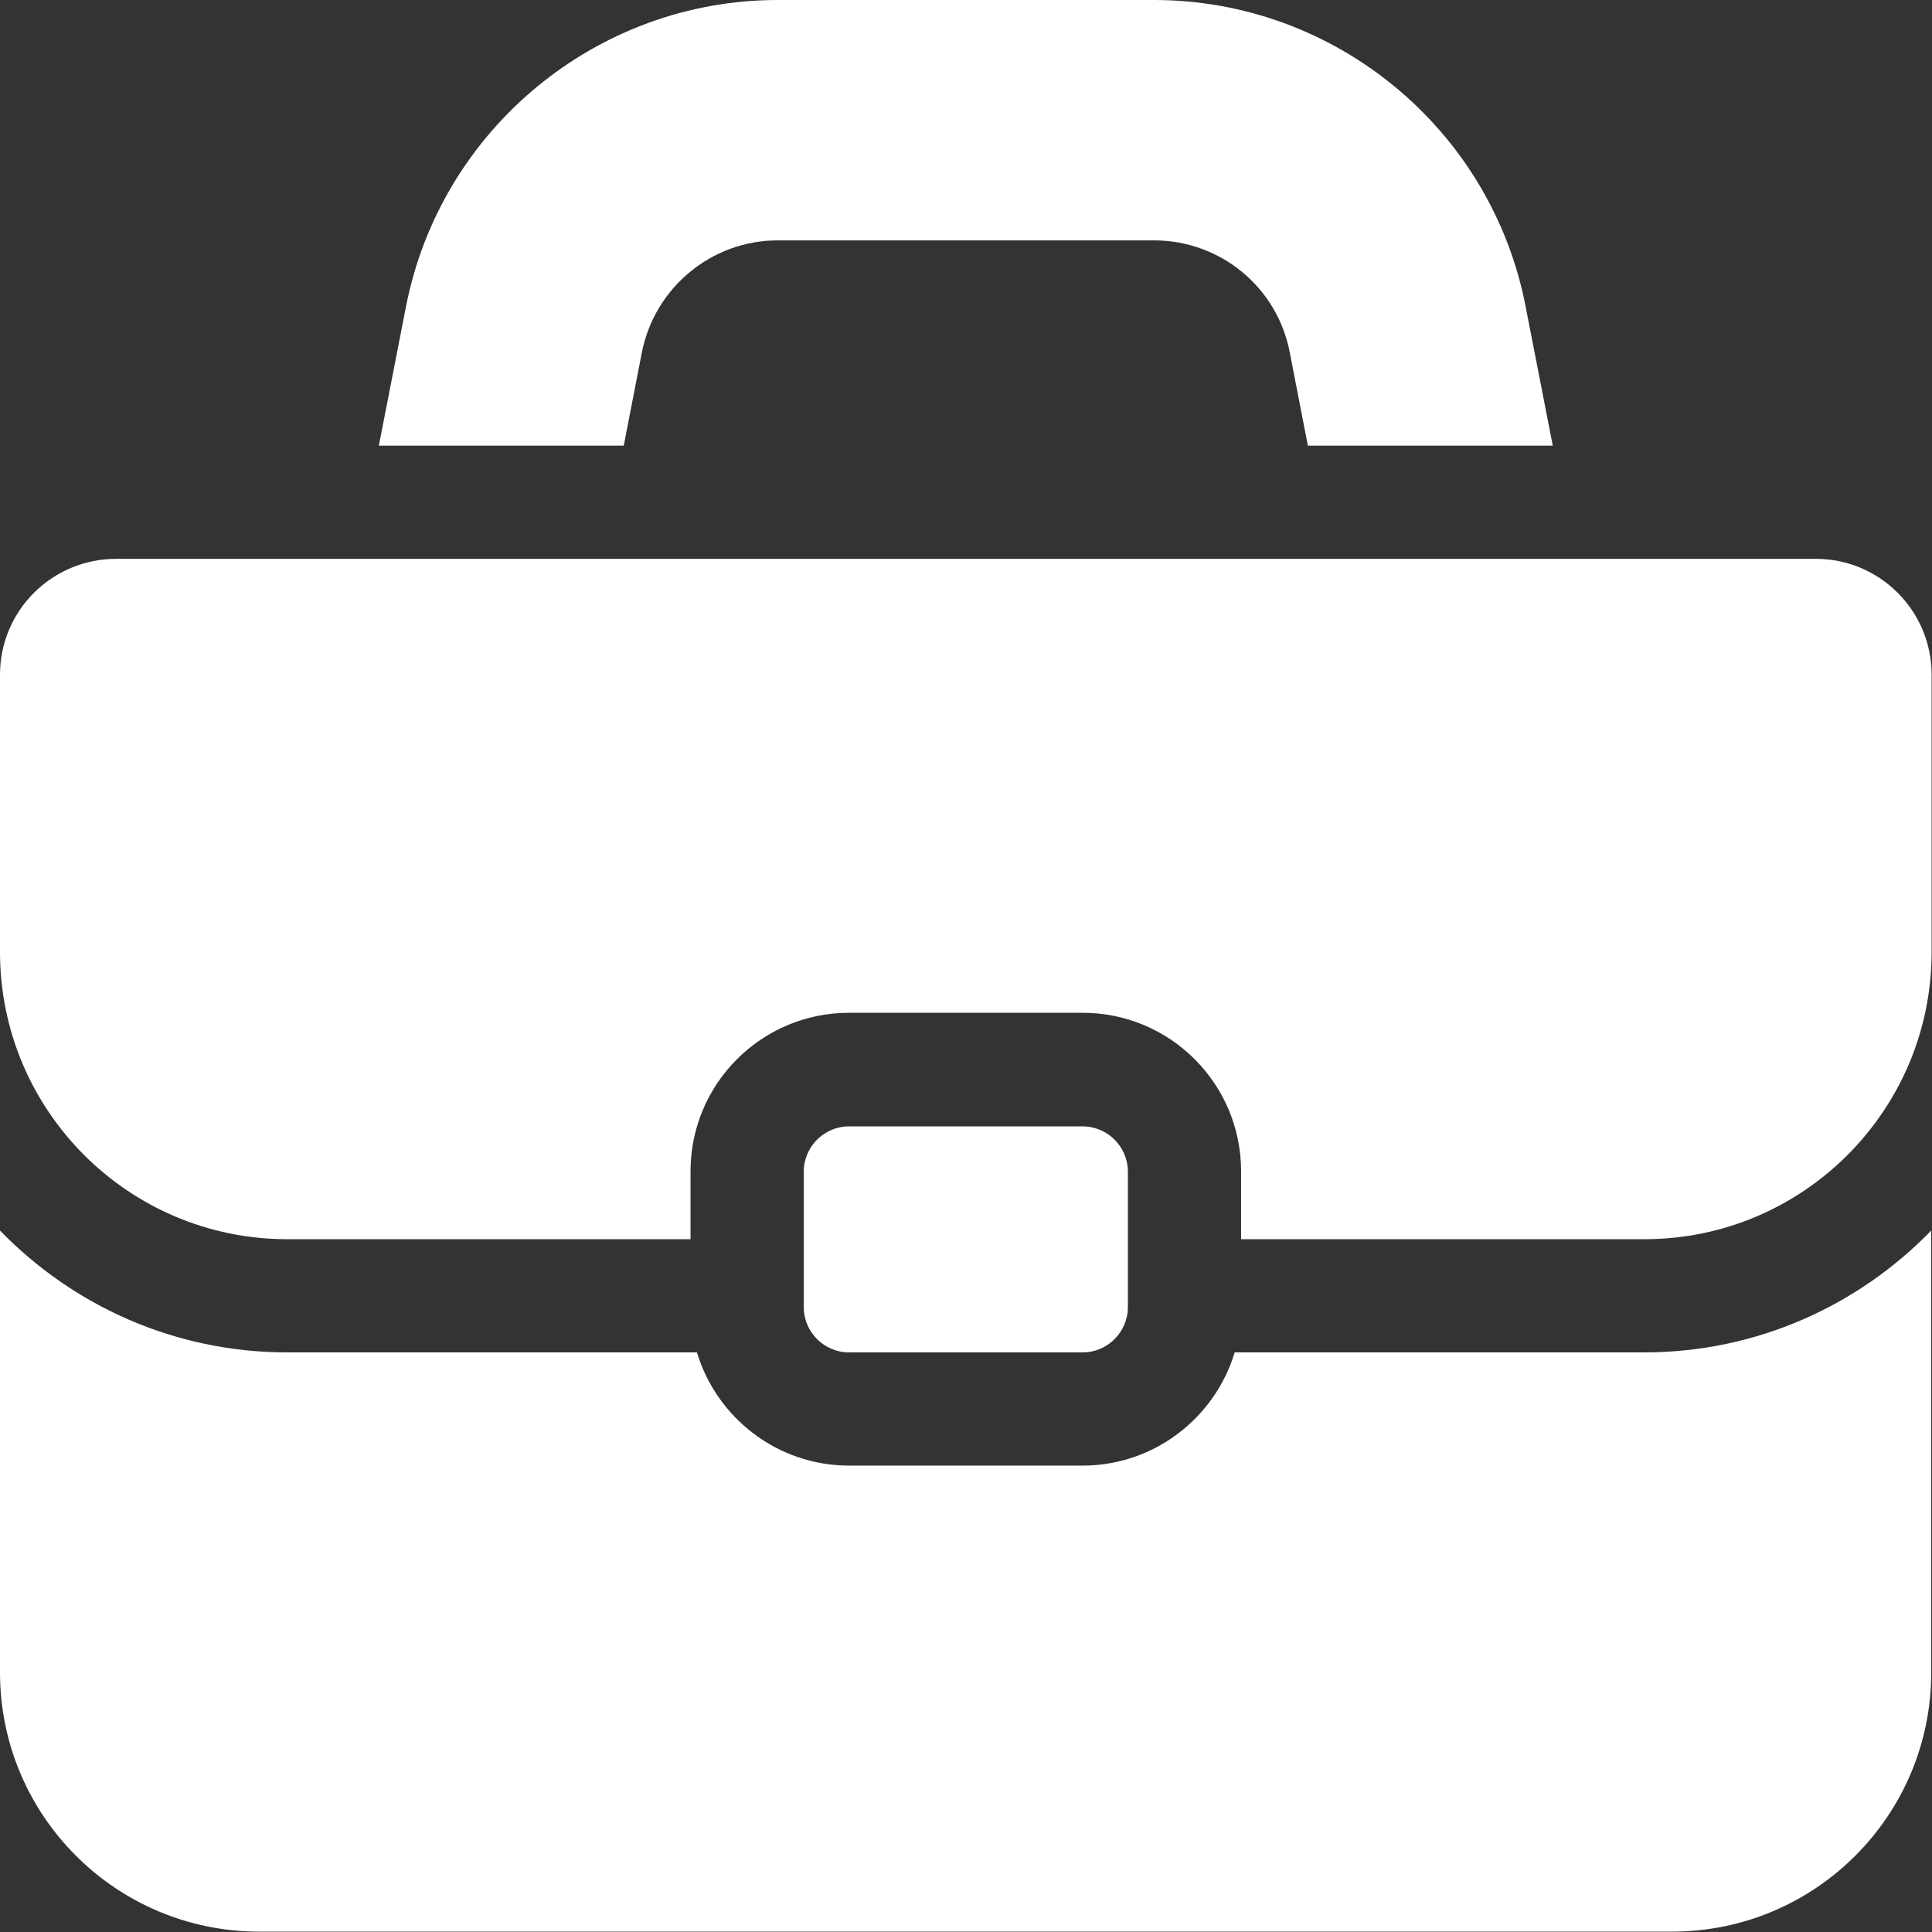
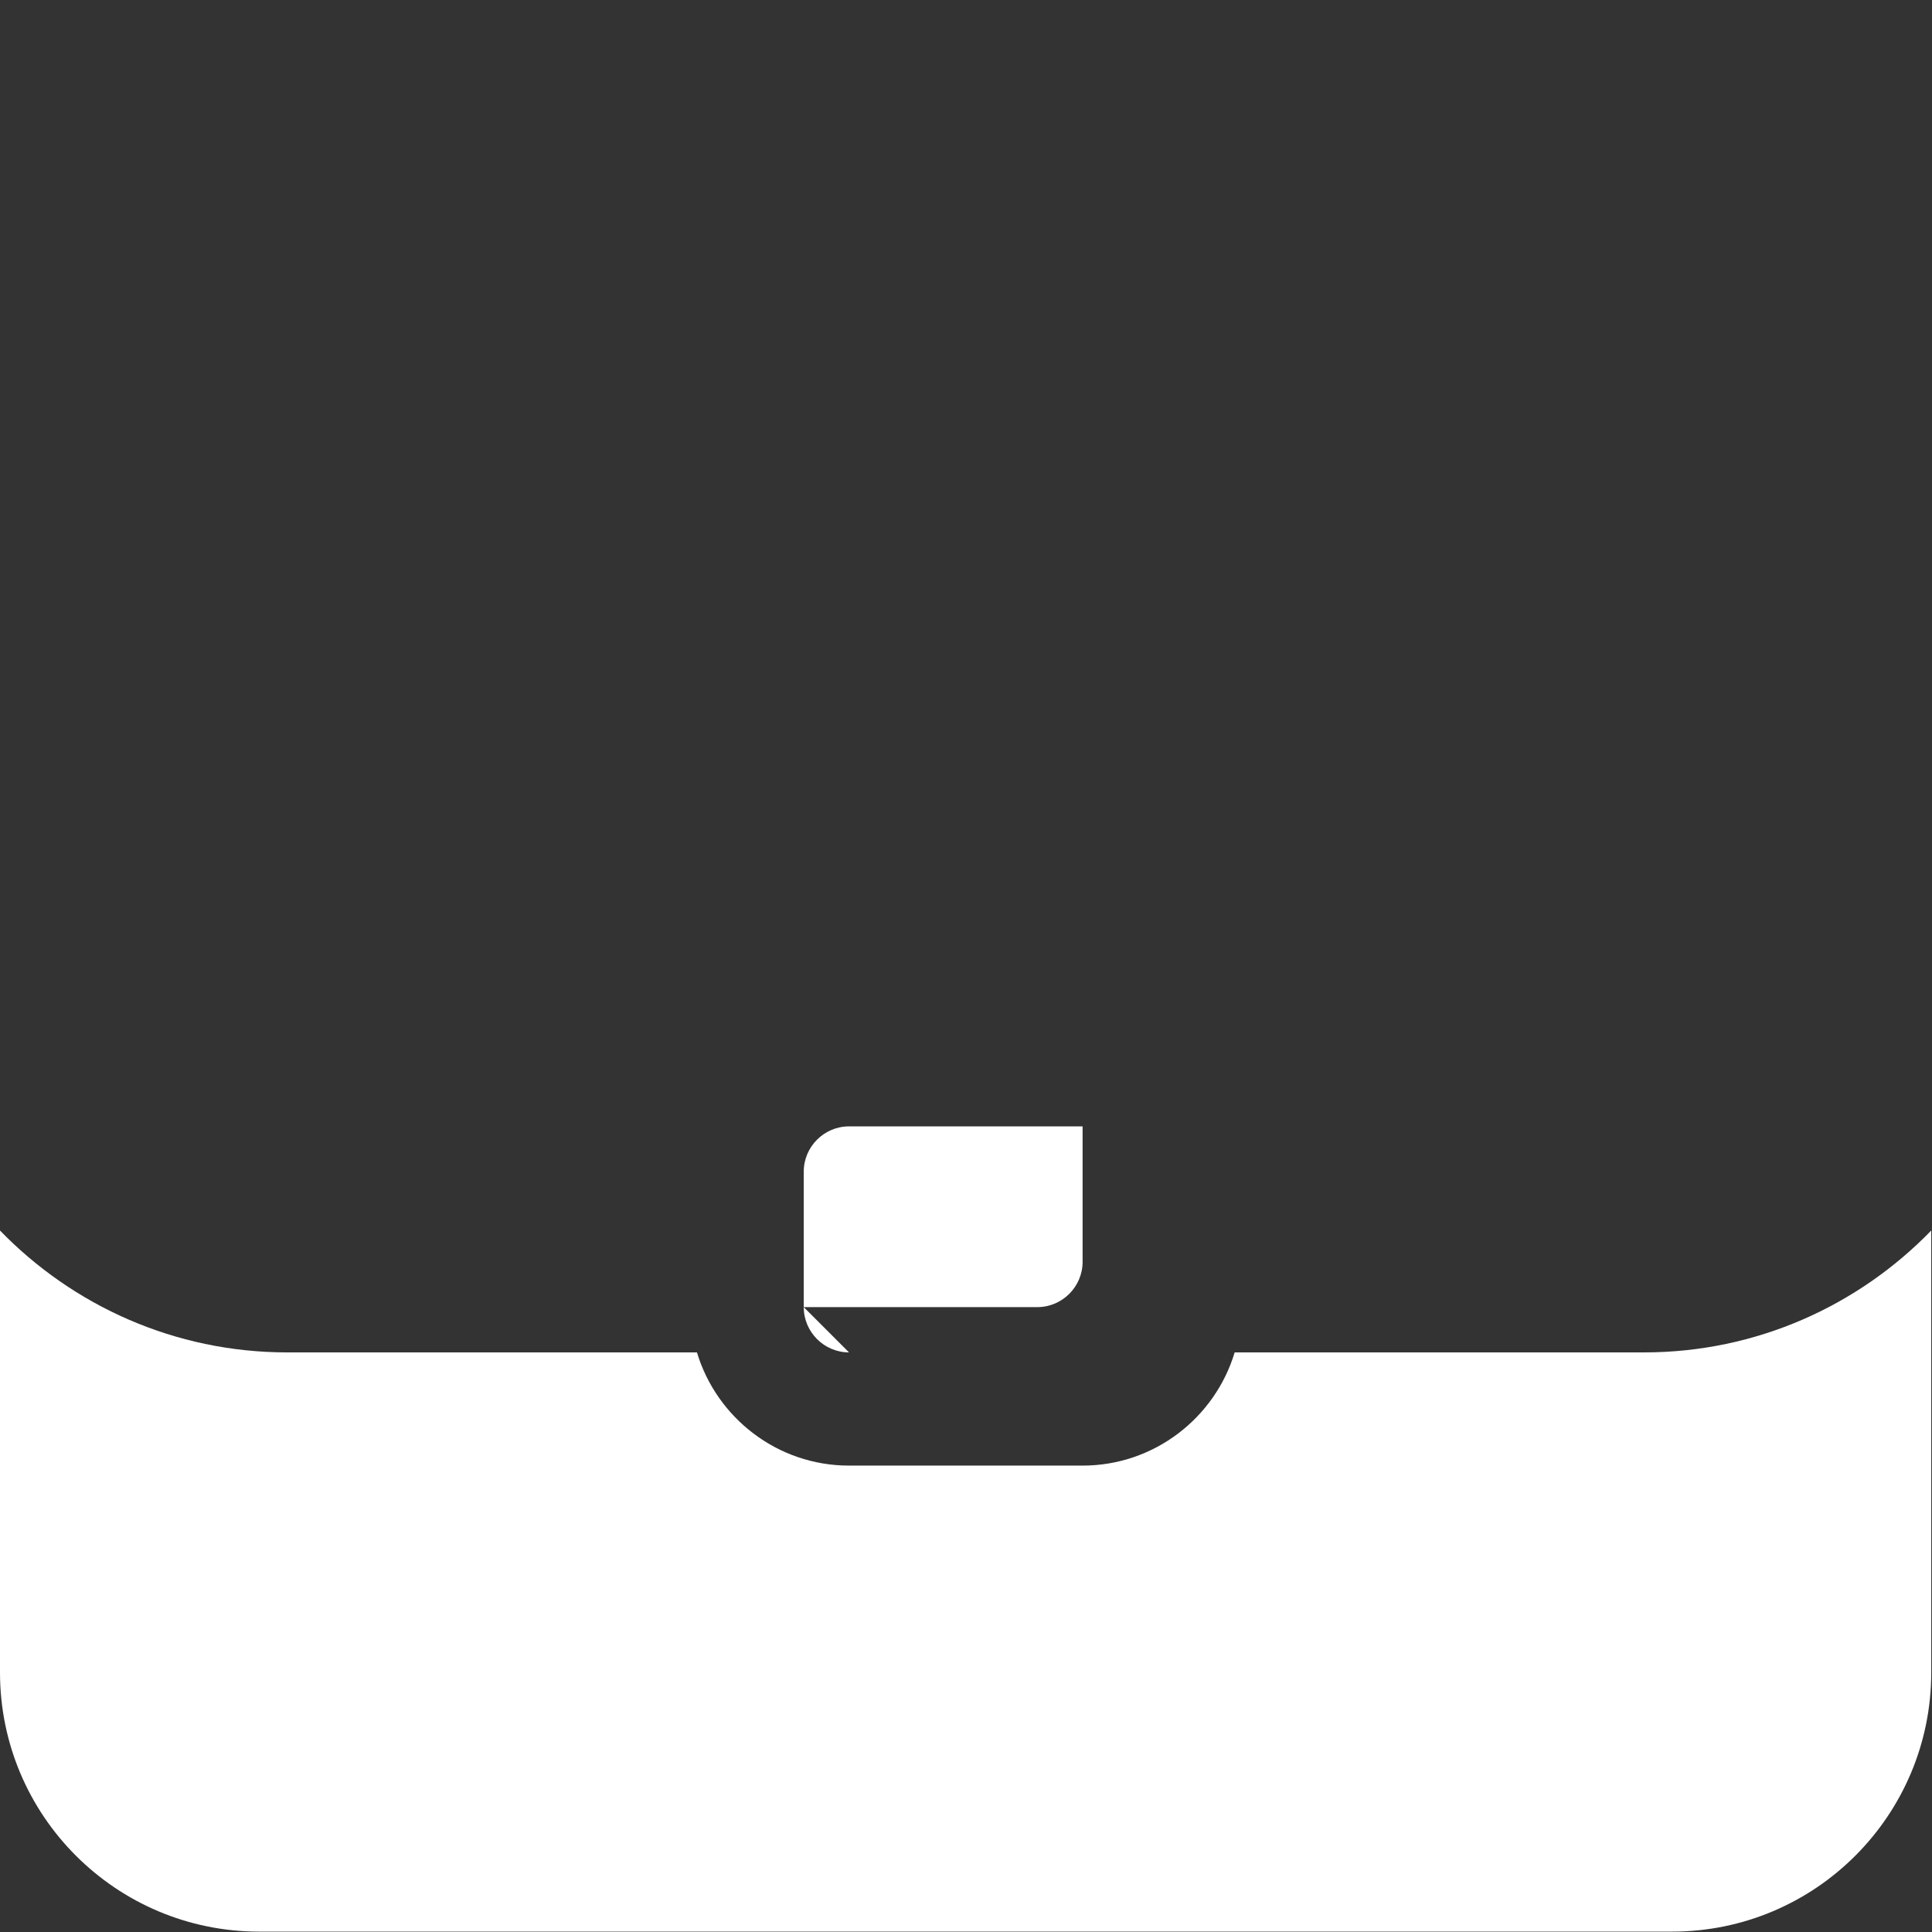
<svg xmlns="http://www.w3.org/2000/svg" id="Capa_1" data-name="Capa 1" viewBox="0 0 512 512">
  <rect x="0" y="0" width="512" height="512" fill="#333333" stroke="none" />
  <defs>
    <style>      .cls-1 {        fill: #fff;        stroke-width: 0px;      }    </style>
  </defs>
-   <path class="cls-1" d="M165.3,118.1l4.8-24.7c3.4-17.2,18.5-29.7,36-29.7h99.7c17.6,0,32.7,12.4,36,29.7l4.8,24.7h64.9l-7.2-36.9C395.2,34.2,353.8,0,305.8,0h-99.7C158.2,0,116.8,34.2,107.6,81.2l-7.2,36.9h64.9Z" />
  <g>
    <path class="cls-1" d="M435.8,358.4h-108.6c-5.2,17.3-21.3,30-40.3,30h-61.9c-19,0-35.1-12.7-40.3-30h-108.6c-29.8,0-56.8-12.4-76.1-32.3v117.1c0,38,30.8,68.7,68.7,68.7h374.4c38,0,68.7-30.8,68.7-68.7v-117.1c-19.3,19.9-46.3,32.3-76.1,32.3Z" />
-     <path class="cls-1" d="M481.2,148.1H30.8C13.8,148.1,0,161.8,0,178.8v73.5c0,42,34.1,76.1,76.1,76.1h106.9v-18c0-23.2,18.8-42,42-42h61.9c23.2,0,42,18.8,42,42v18h106.9c42,0,76.1-34.1,76.1-76.1v-73.5c0-17-13.8-30.7-30.7-30.7h0Z" />
-     <path class="cls-1" d="M225,358.4c-6.6,0-12-5.4-12-12v-35.9c0-6.6,5.4-12,12-12h61.9c6.6,0,12,5.4,12,12v35.9c0,6.6-5.4,12-12,12h-61.9Z" />
+     <path class="cls-1" d="M225,358.4c-6.6,0-12-5.4-12-12v-35.9c0-6.6,5.4-12,12-12h61.9v35.9c0,6.6-5.4,12-12,12h-61.9Z" />
  </g>
</svg>